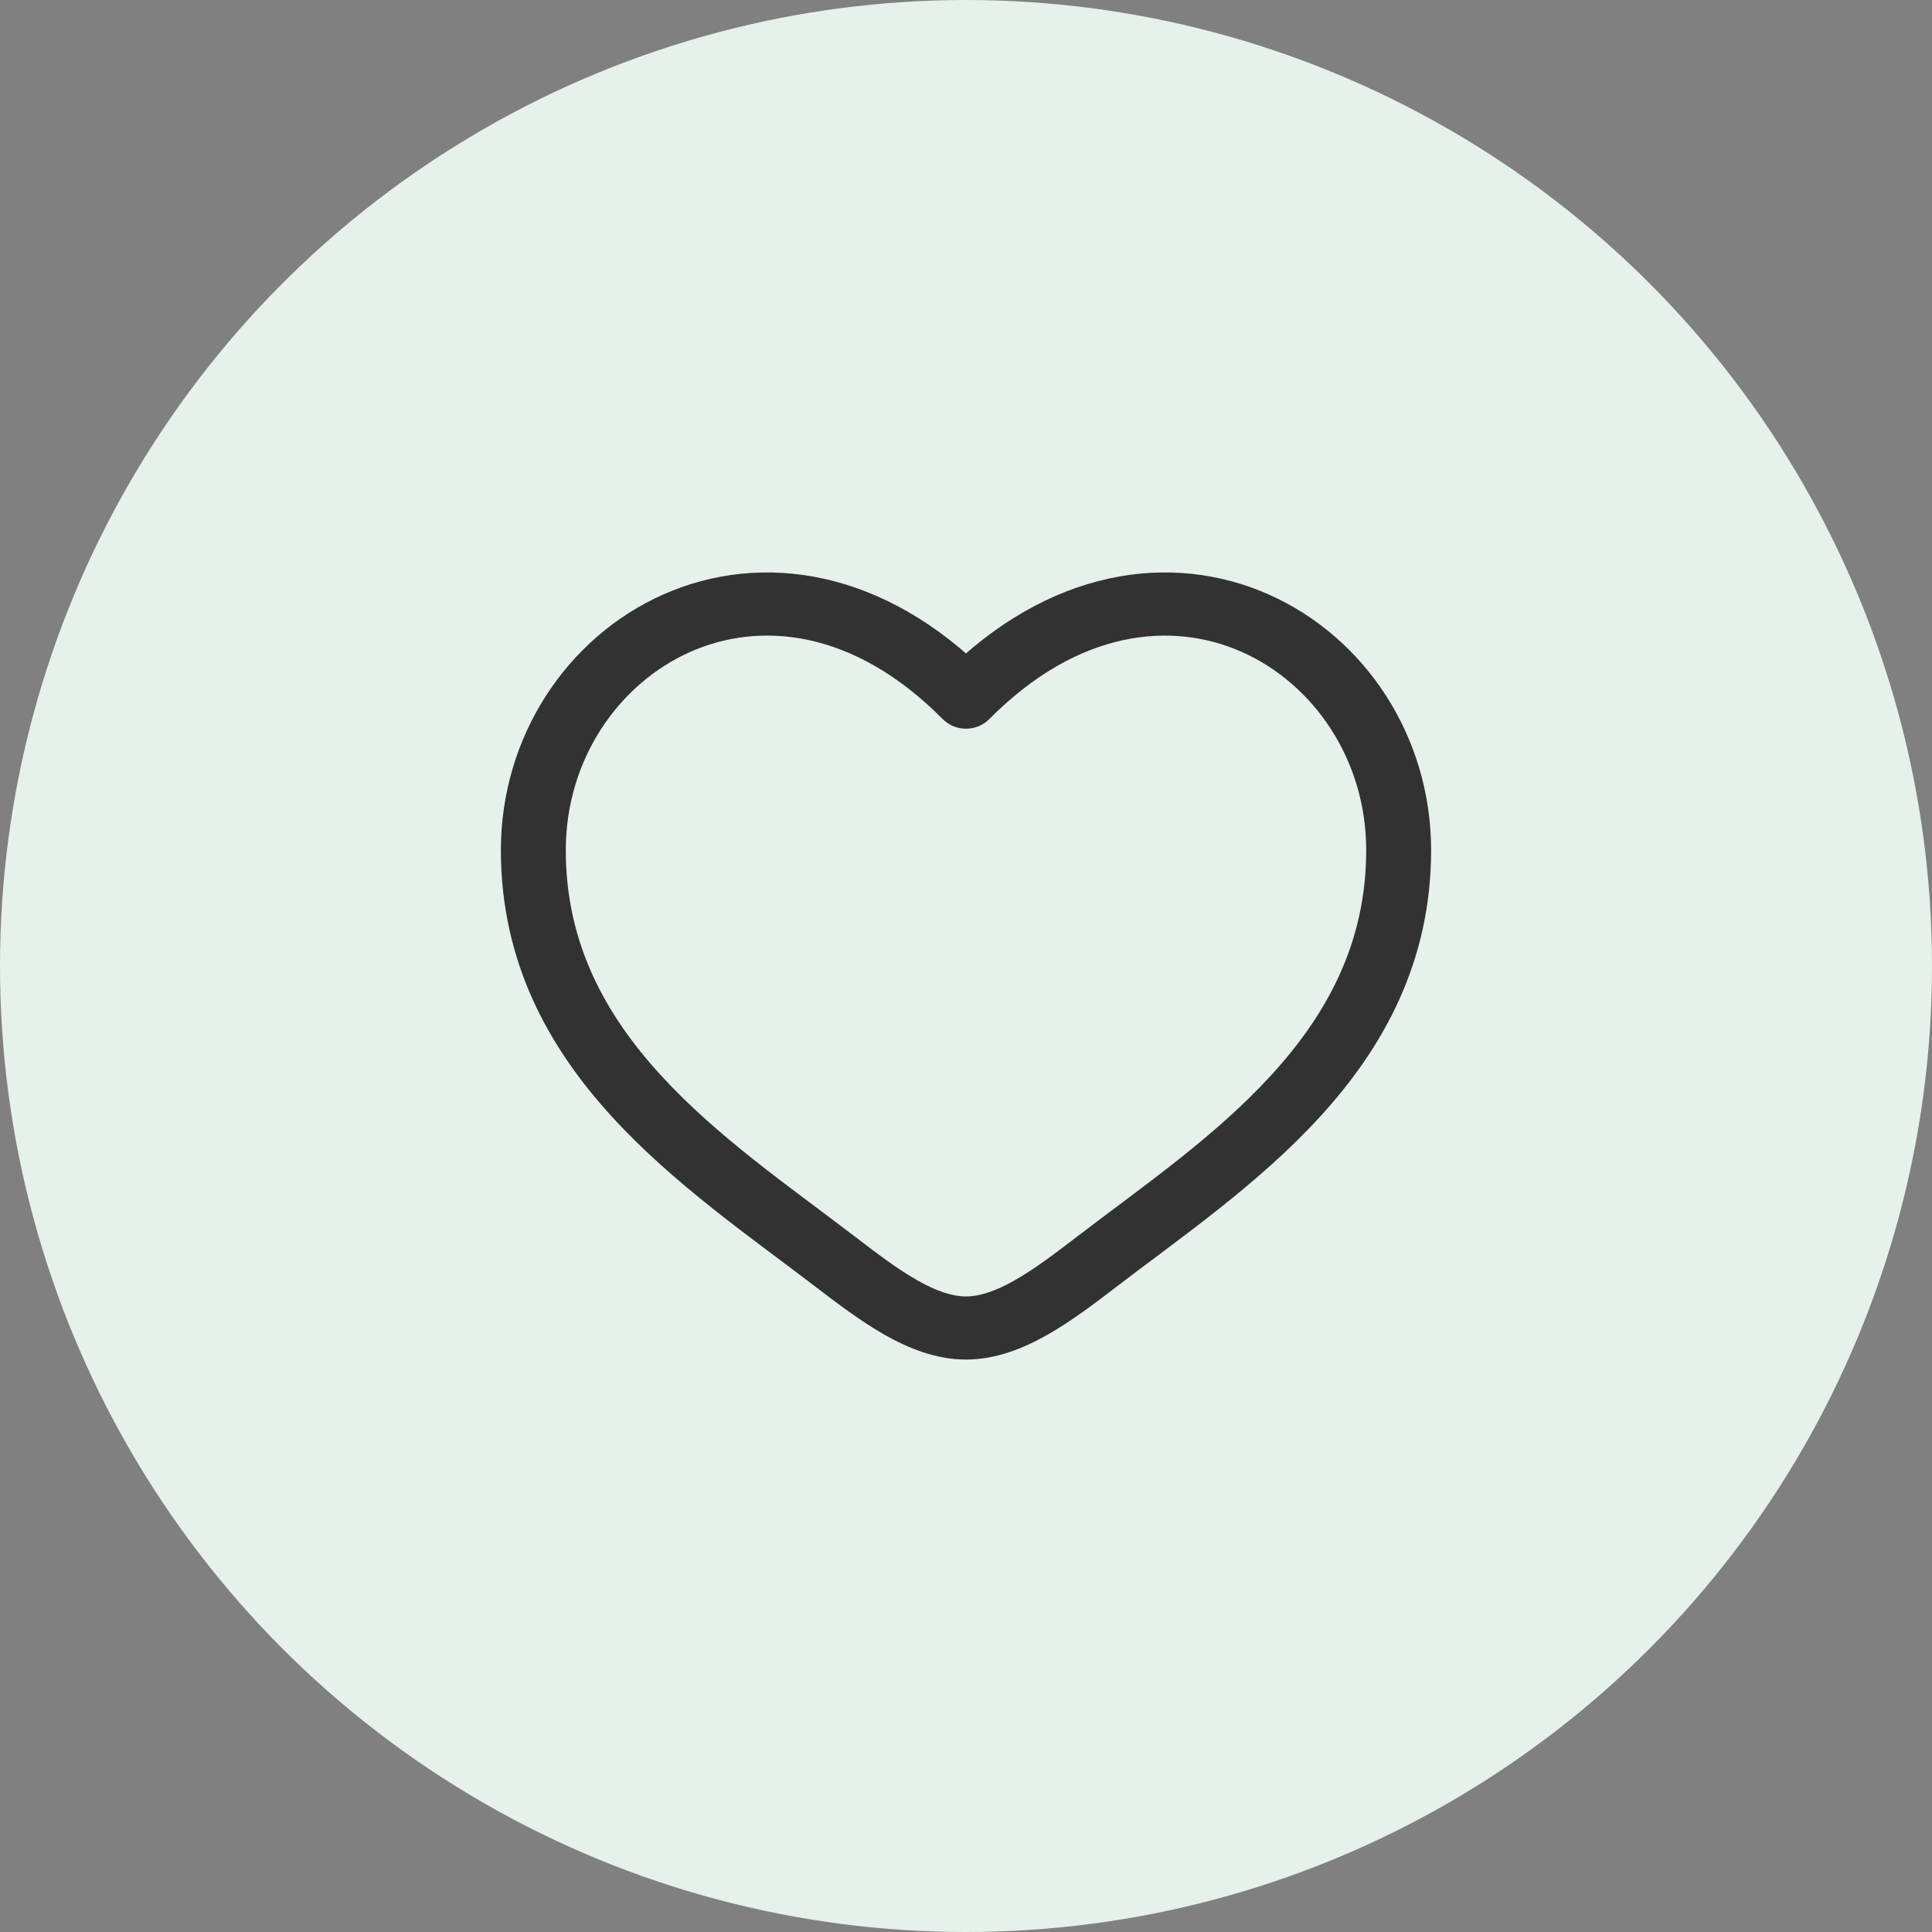
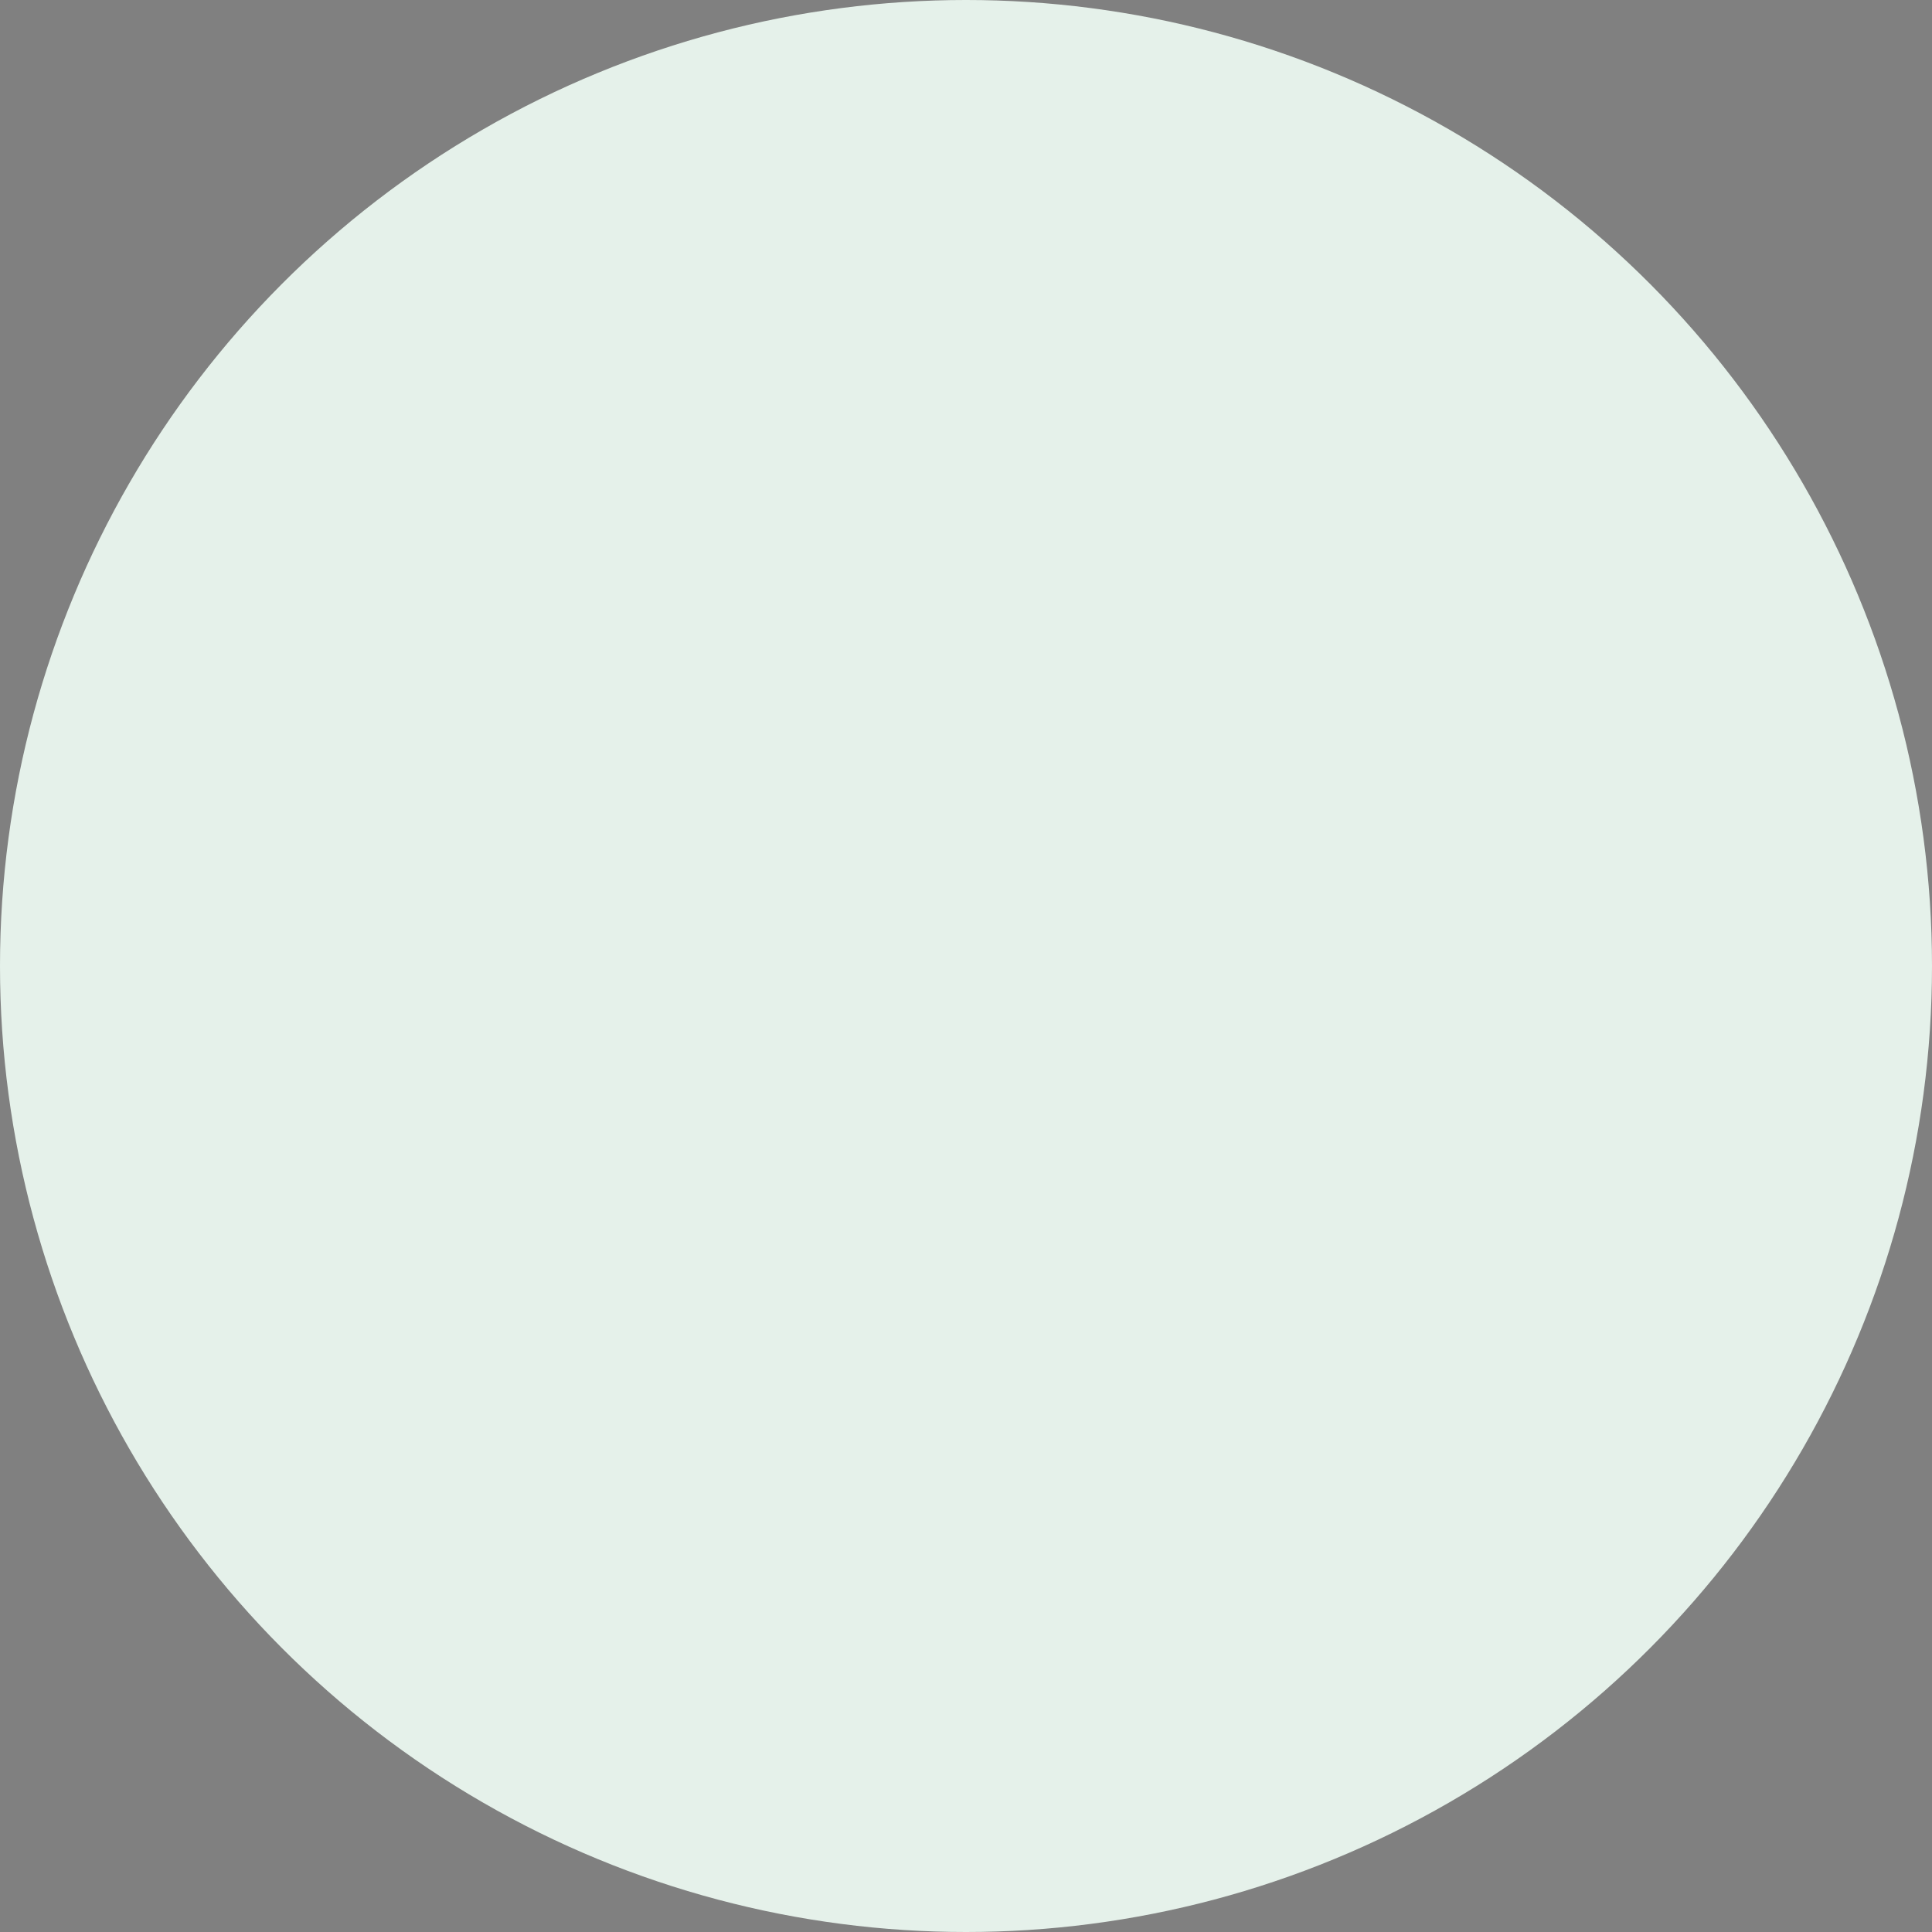
<svg xmlns="http://www.w3.org/2000/svg" width="27" height="27" viewBox="0 0 27 27" fill="none">
  <rect x="0" y="0" width="27" height="27" fill="#808080" stroke="none" />
  <circle cx="13.5" cy="13.5" r="13.5" fill="#E5F1EA" />
-   <path d="M13.5 9.743L13.174 10.049C13.216 10.091 13.267 10.125 13.323 10.149C13.379 10.172 13.439 10.184 13.5 10.184C13.561 10.184 13.621 10.172 13.677 10.149C13.733 10.125 13.784 10.091 13.826 10.049L13.5 9.743ZM11.944 17.279C11.027 16.577 10.025 15.891 9.23 15.021C8.451 14.168 7.907 13.172 7.907 11.881H7C7 13.448 7.671 14.643 8.552 15.606C9.417 16.553 10.52 17.311 11.382 17.971L11.944 17.279H11.944ZM7.907 11.881C7.907 10.617 8.642 9.557 9.645 9.111C10.619 8.678 11.929 8.792 13.174 10.049L13.826 9.438C12.351 7.947 10.636 7.701 9.267 8.309C7.929 8.904 7 10.287 7 11.881H7.907ZM11.382 17.971C11.692 18.209 12.025 18.462 12.361 18.653C12.698 18.844 13.083 19 13.5 19V18.118C13.313 18.118 13.092 18.048 12.819 17.892C12.545 17.737 12.262 17.523 11.944 17.279L11.382 17.971ZM15.618 17.971C16.48 17.31 17.583 16.553 18.448 15.606C19.329 14.643 20 13.448 20 11.881H19.093C19.093 13.172 18.549 14.168 17.77 15.021C16.975 15.891 15.973 16.577 15.056 17.279L15.618 17.971ZM20 11.881C20 10.287 19.072 8.904 17.733 8.309C16.364 7.701 14.65 7.947 13.174 9.437L13.826 10.049C15.071 8.793 16.381 8.678 17.355 9.111C18.358 9.557 19.093 10.617 19.093 11.881H20ZM15.056 17.279C14.738 17.523 14.455 17.737 14.181 17.892C13.908 18.047 13.687 18.118 13.5 18.118V19C13.917 19 14.302 18.844 14.639 18.653C14.976 18.462 15.308 18.209 15.618 17.971L15.056 17.279Z" fill="#323232" />
</svg>